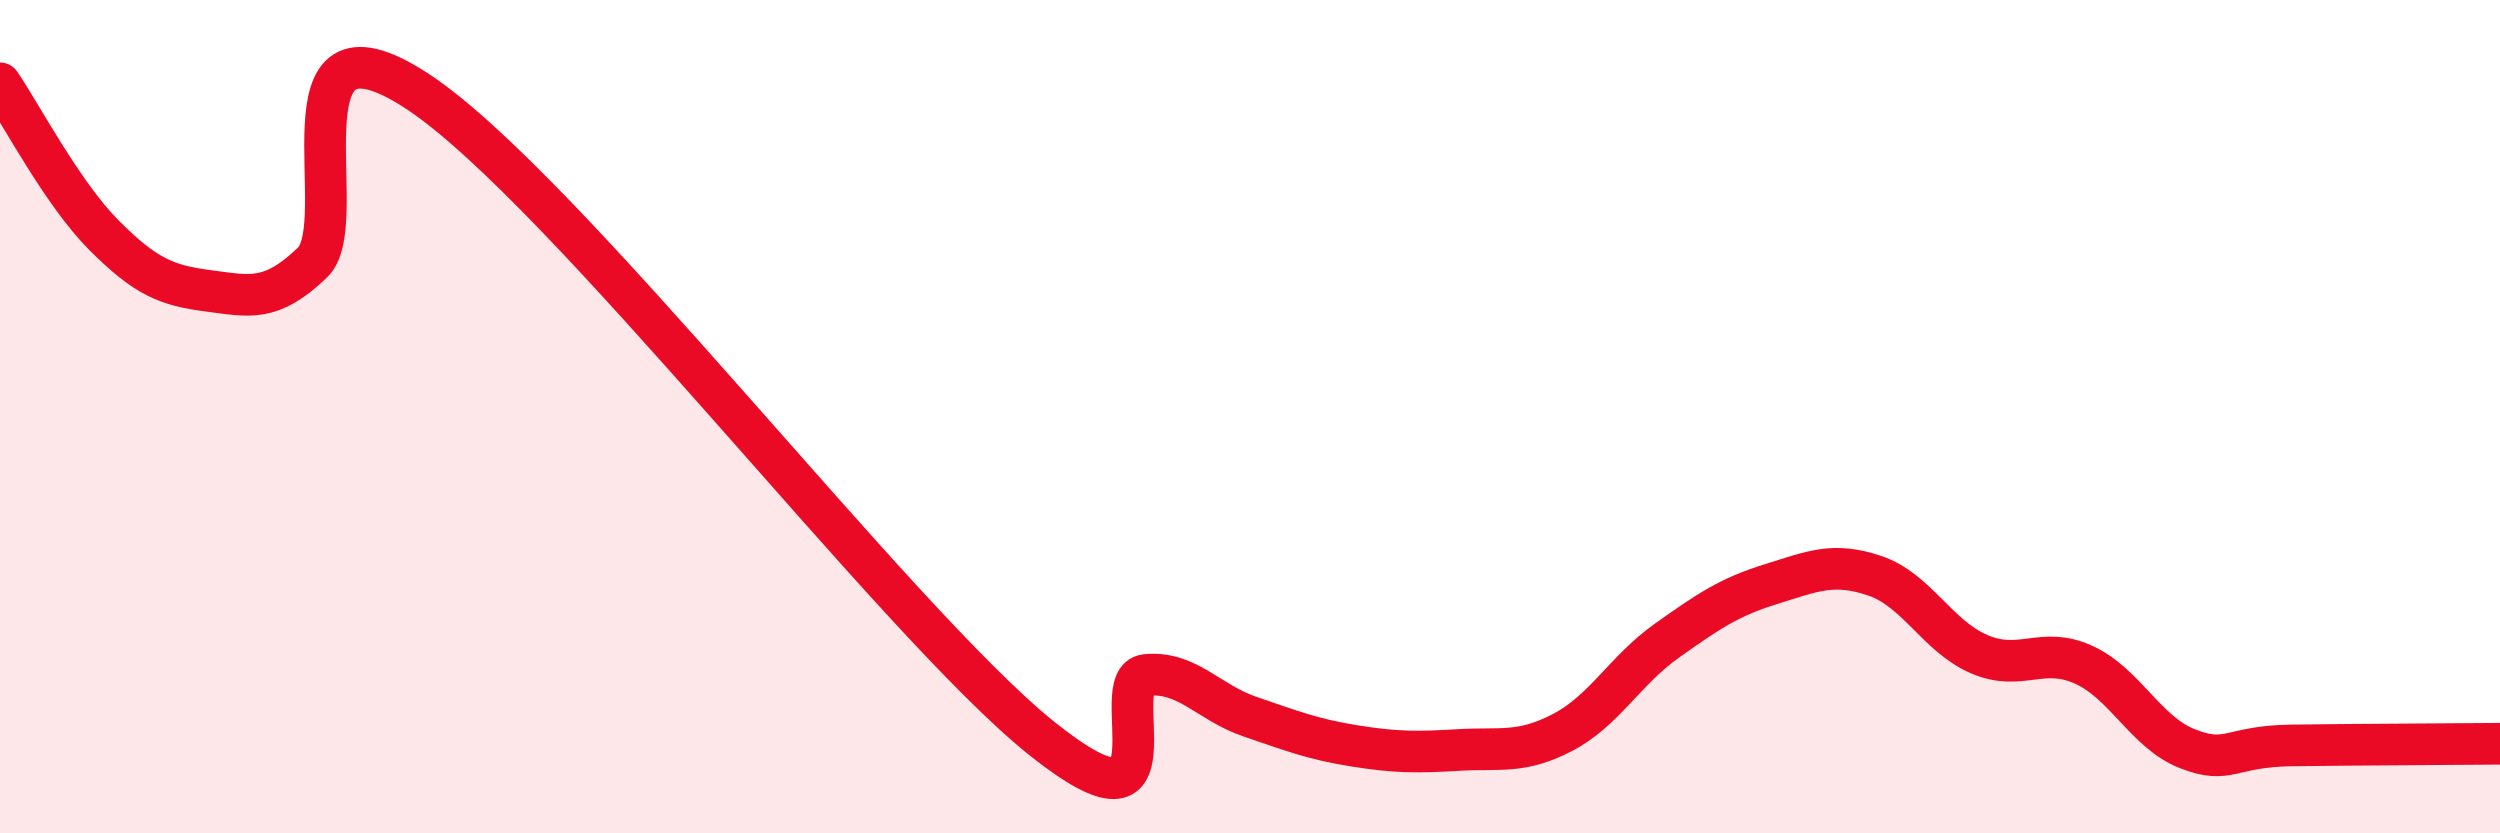
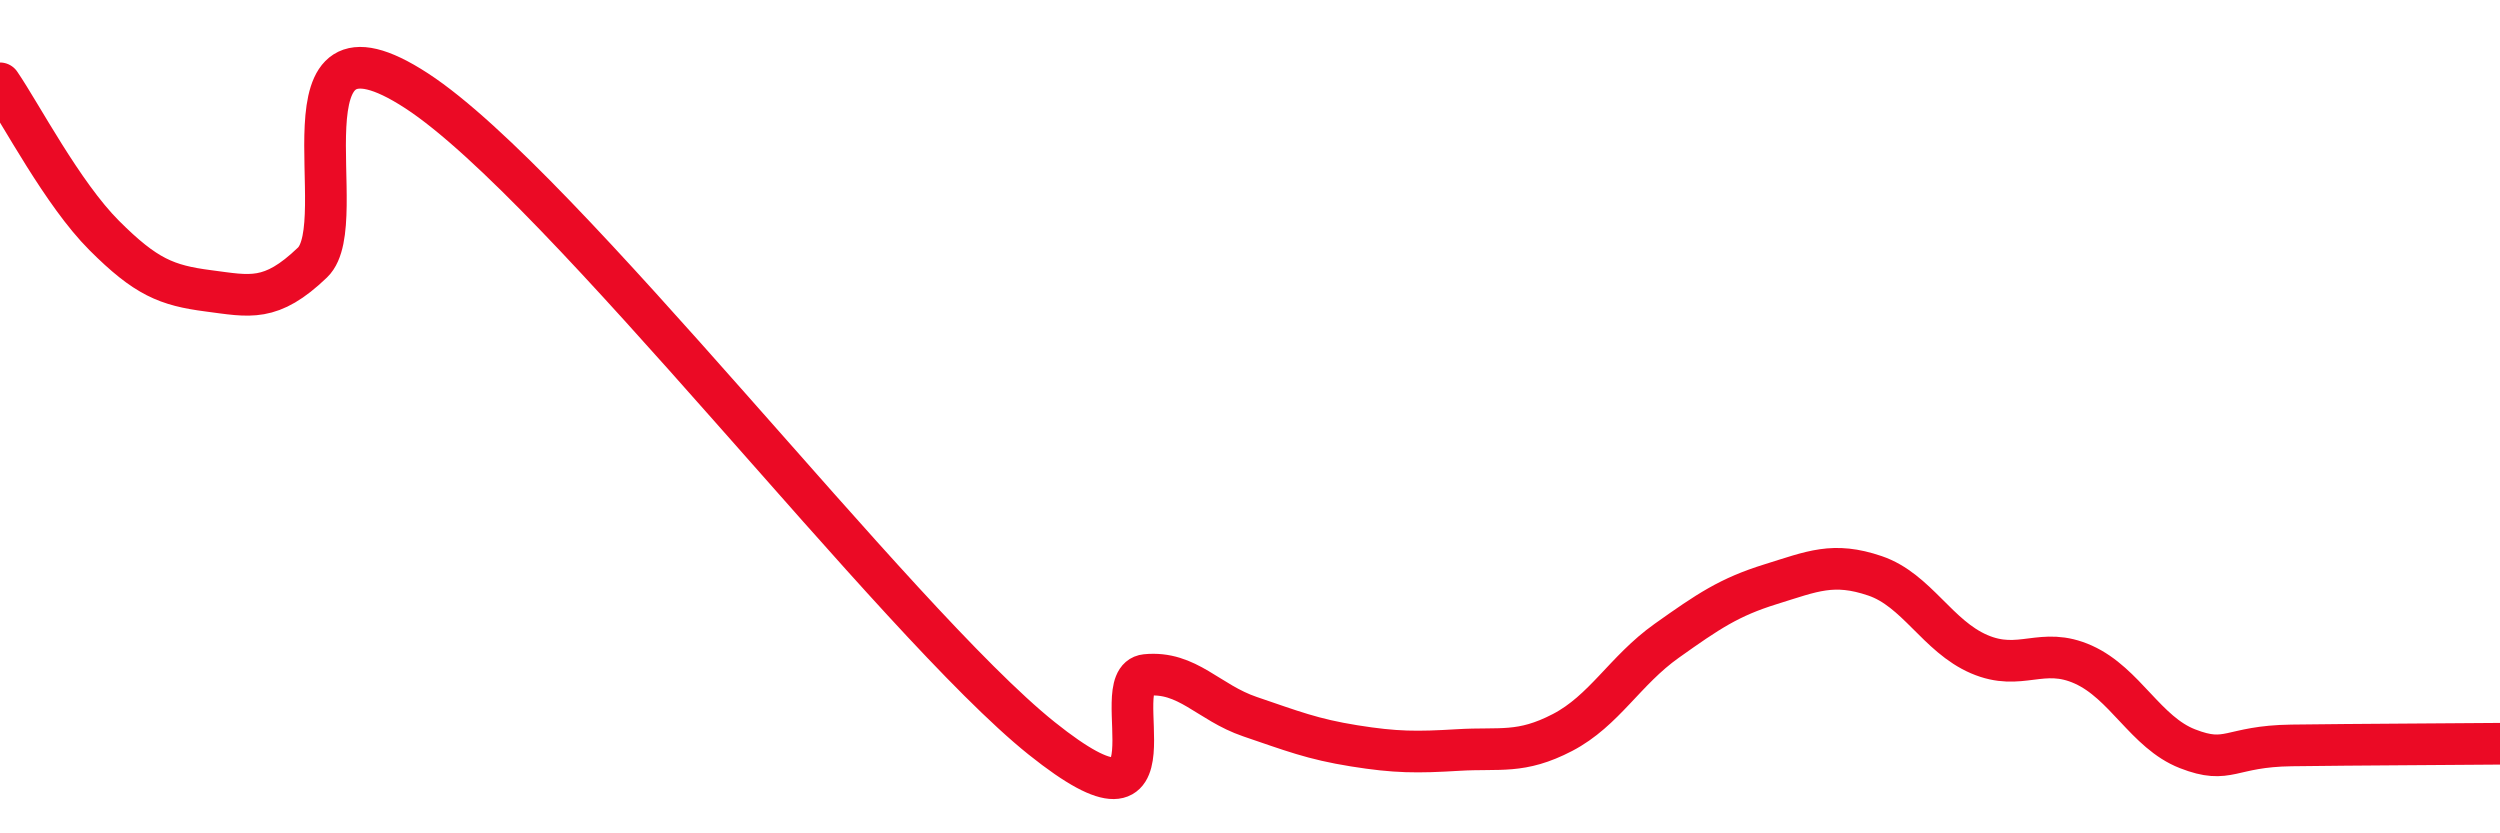
<svg xmlns="http://www.w3.org/2000/svg" width="60" height="20" viewBox="0 0 60 20">
-   <path d="M 0,2 C 0.5,2.73 1.5,4.65 2.5,5.65 C 3.5,6.65 4,6.85 5,6.98 C 6,7.11 6.5,7.26 7.5,6.3 C 8.5,5.34 6.5,-0.1 10,2.18 C 13.5,4.46 21.5,14.92 25,17.72 C 28.5,20.52 26.5,16.3 27.5,16.2 C 28.5,16.1 29,16.86 30,17.2 C 31,17.54 31.5,17.74 32.5,17.9 C 33.5,18.06 34,18.06 35,18 C 36,17.94 36.5,18.1 37.5,17.58 C 38.5,17.06 39,16.09 40,15.38 C 41,14.67 41.5,14.33 42.5,14.02 C 43.5,13.71 44,13.48 45,13.82 C 46,14.16 46.5,15.27 47.5,15.7 C 48.5,16.13 49,15.5 50,15.95 C 51,16.4 51.5,17.58 52.5,17.97 C 53.5,18.36 53.5,17.91 55,17.89 C 56.5,17.87 59,17.86 60,17.85L60 20L0 20Z" fill="#EB0A25" opacity="0.1" stroke-linecap="round" stroke-linejoin="round" />
  <path d="M 0,2 C 0.5,2.73 1.5,4.65 2.5,5.65 C 3.5,6.65 4,6.85 5,6.98 C 6,7.11 6.5,7.26 7.5,6.3 C 8.5,5.34 6.5,-0.1 10,2.18 C 13.5,4.46 21.5,14.92 25,17.72 C 28.5,20.52 26.5,16.3 27.5,16.2 C 28.5,16.1 29,16.86 30,17.2 C 31,17.54 31.5,17.74 32.5,17.9 C 33.5,18.06 34,18.06 35,18 C 36,17.94 36.5,18.1 37.5,17.58 C 38.5,17.06 39,16.09 40,15.38 C 41,14.67 41.5,14.33 42.5,14.02 C 43.5,13.71 44,13.48 45,13.82 C 46,14.16 46.5,15.27 47.5,15.7 C 48.5,16.13 49,15.5 50,15.95 C 51,16.4 51.5,17.58 52.5,17.97 C 53.5,18.36 53.5,17.91 55,17.89 C 56.5,17.87 59,17.86 60,17.85" stroke="#EB0A25" stroke-width="1" fill="none" stroke-linecap="round" stroke-linejoin="round" />
</svg>